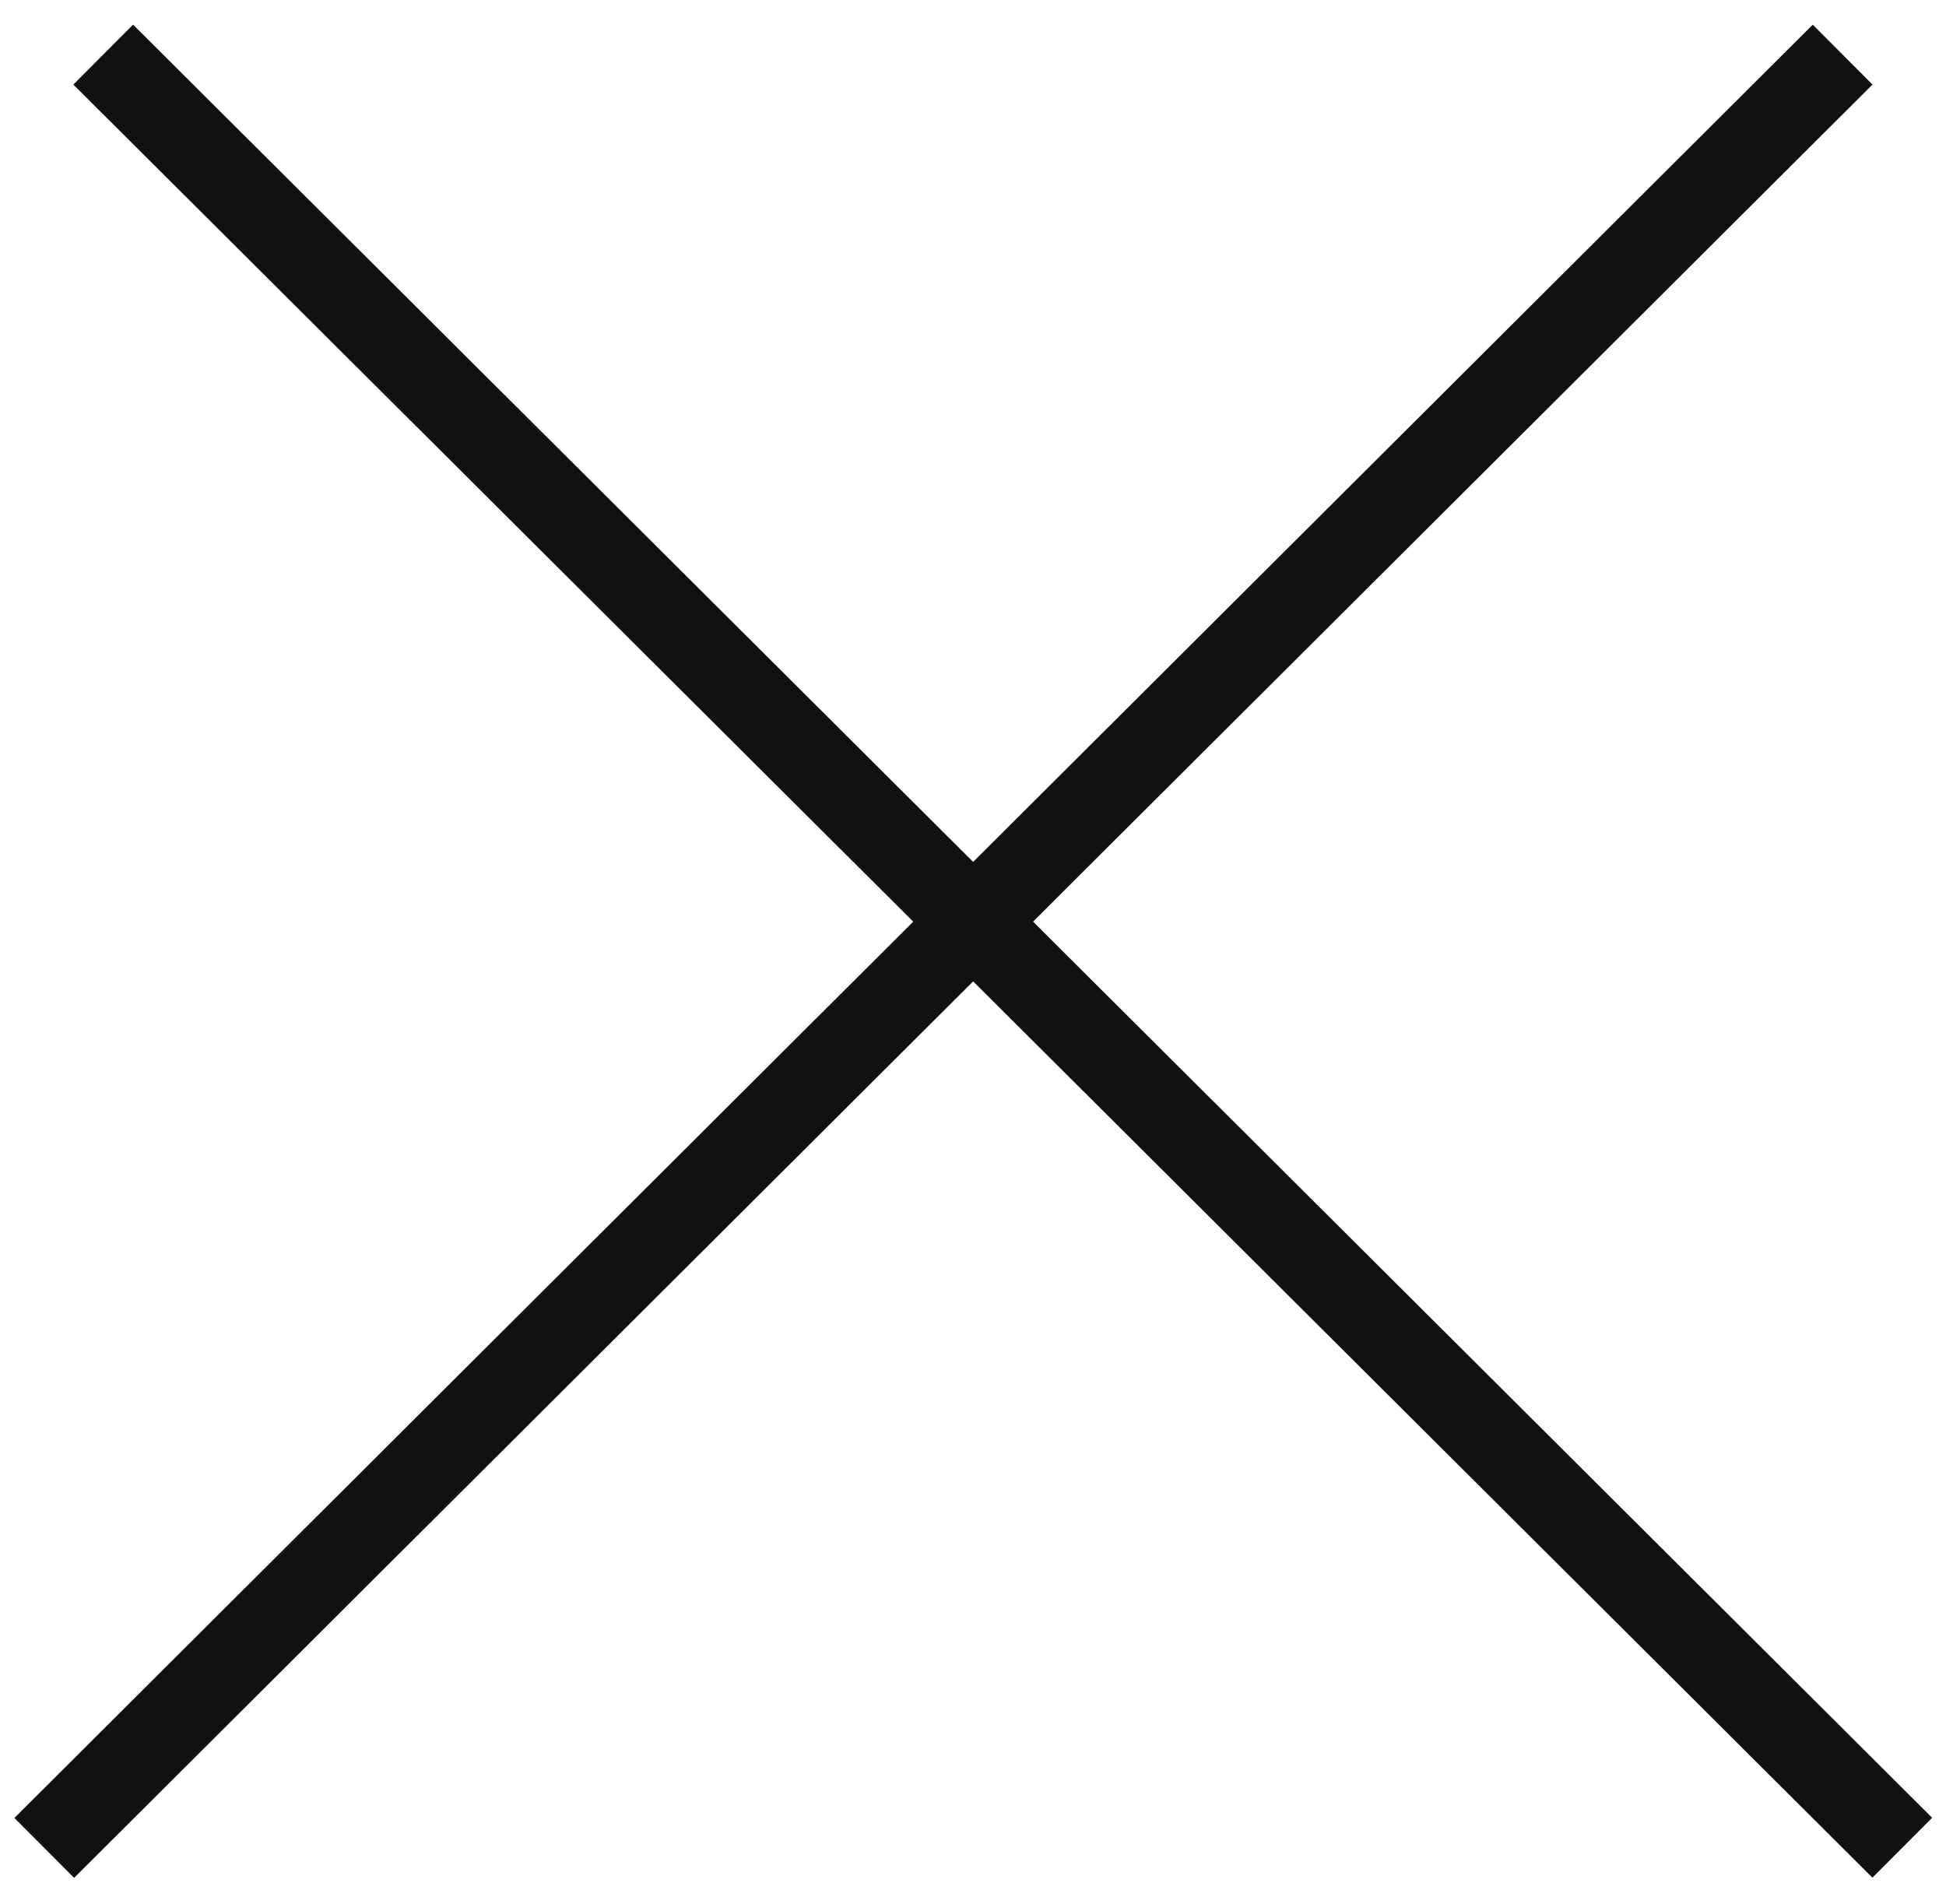
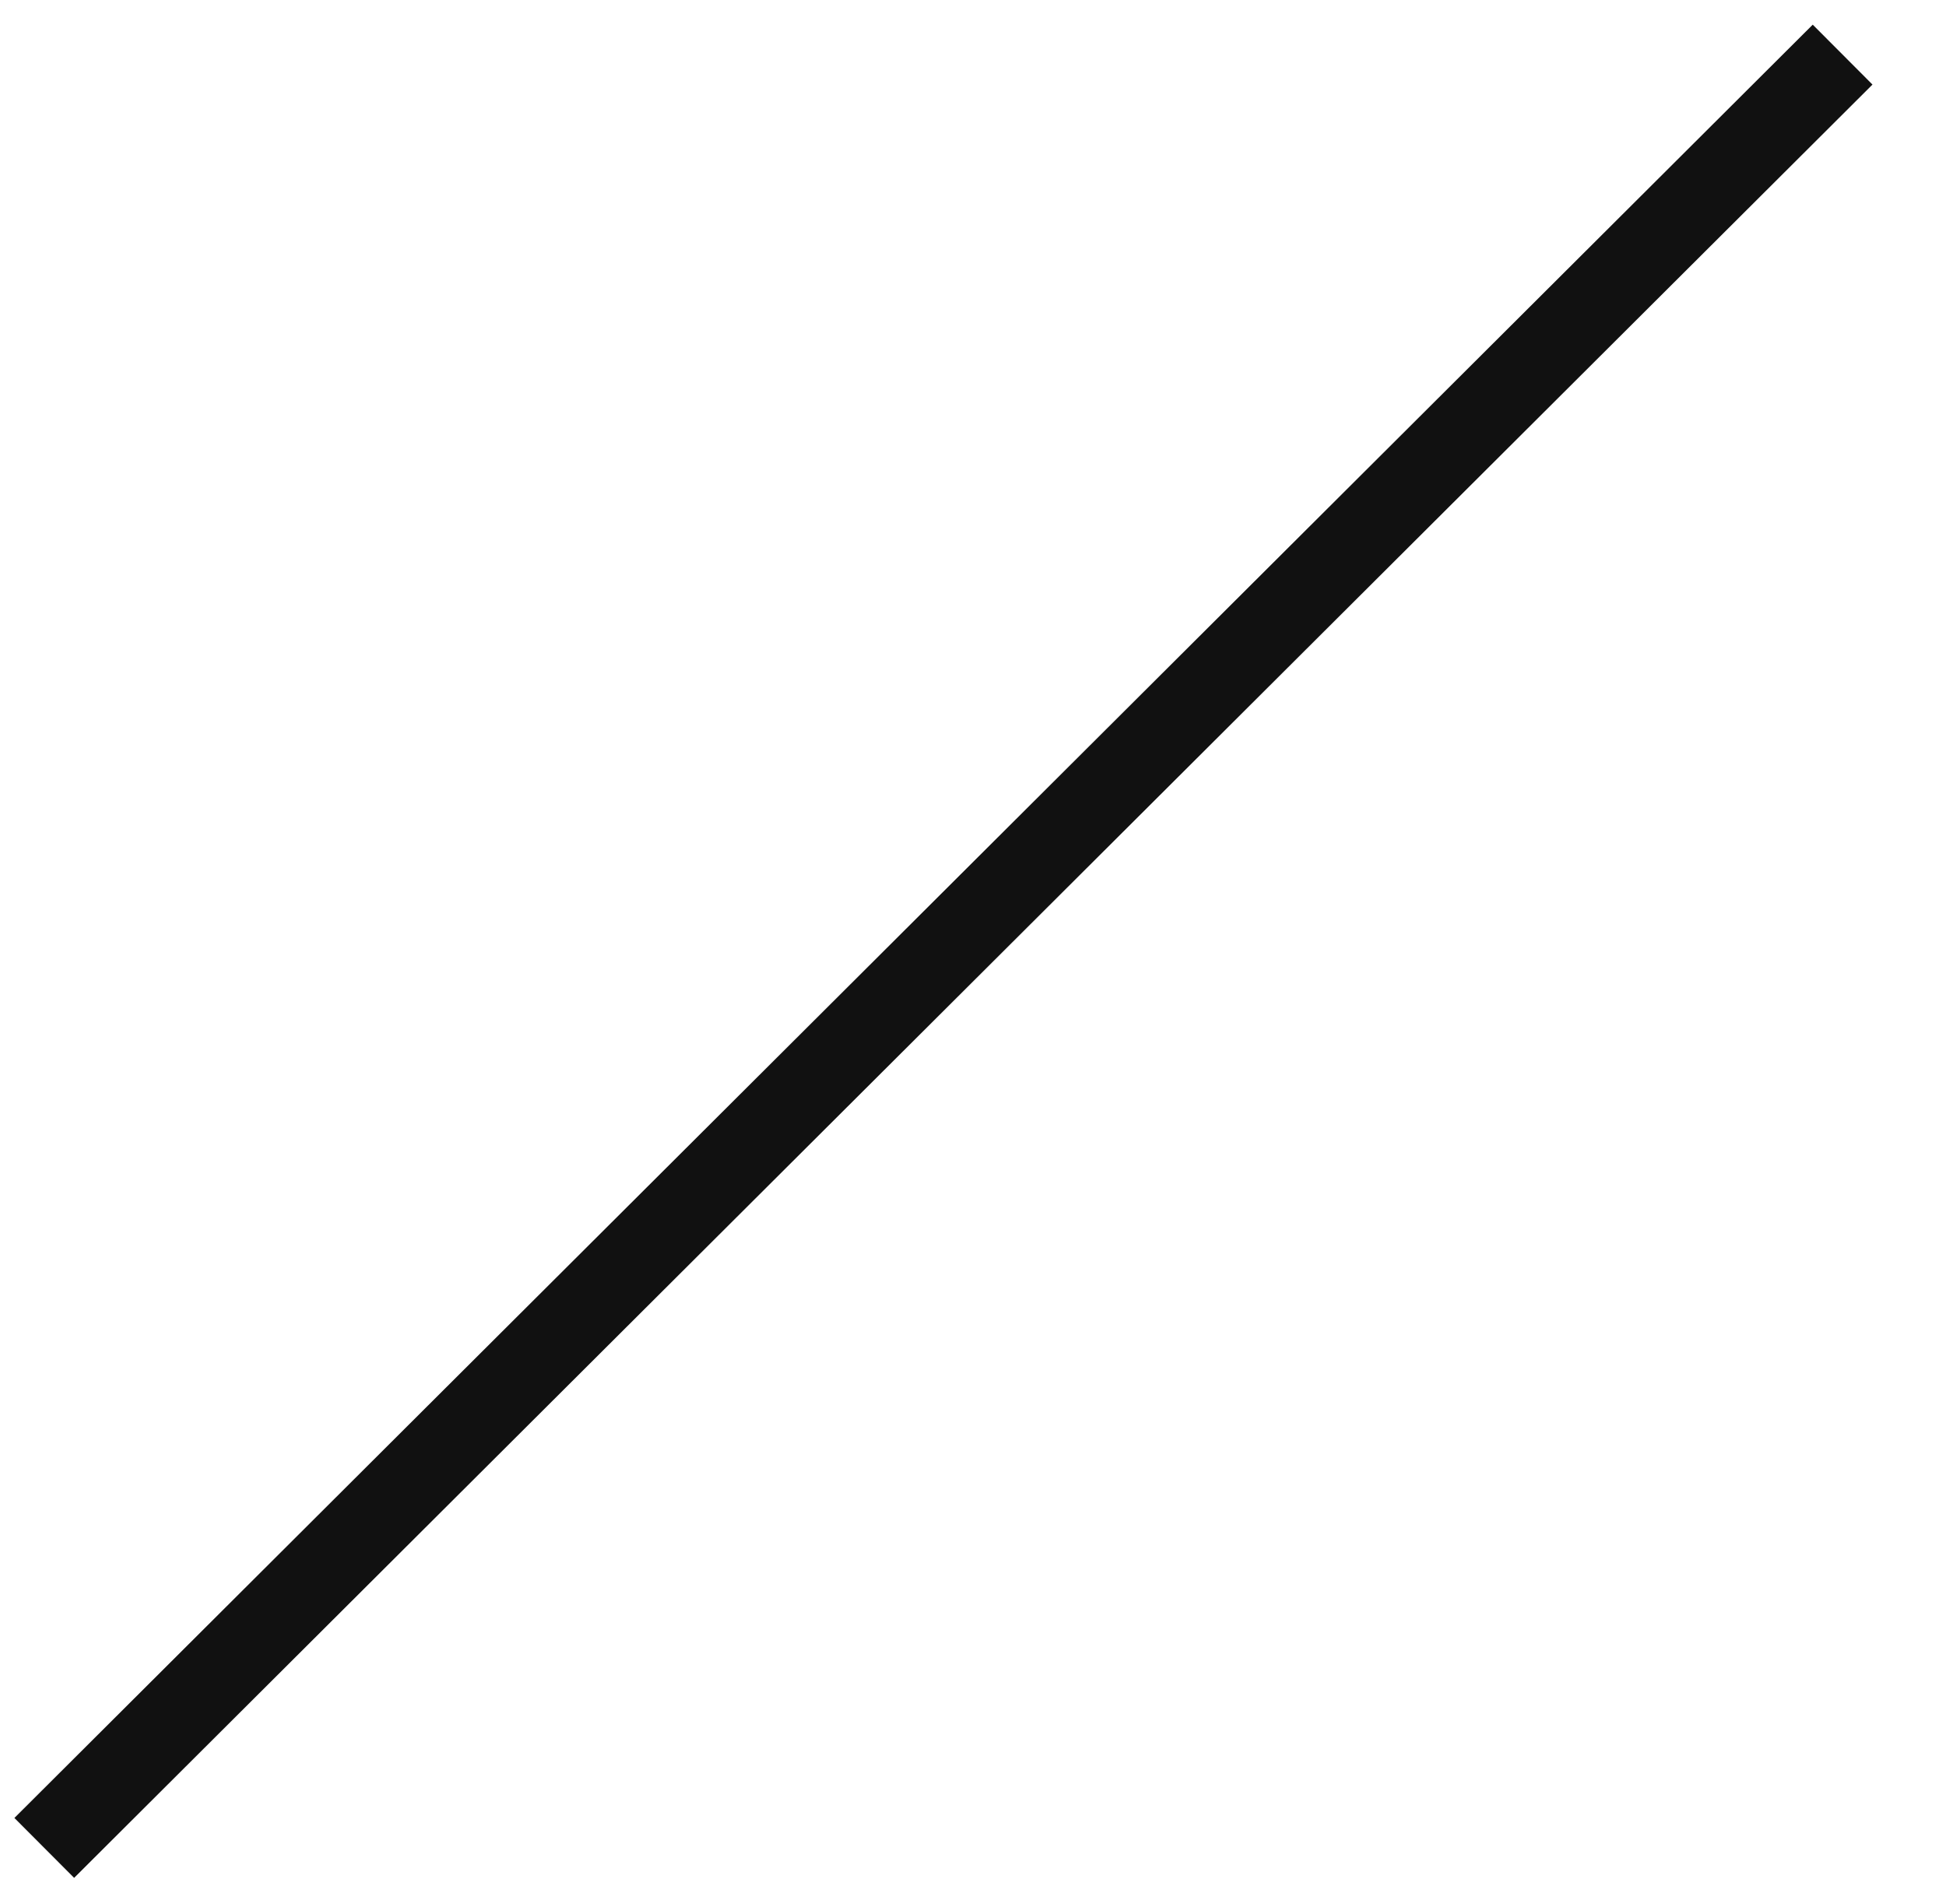
<svg xmlns="http://www.w3.org/2000/svg" width="46" height="45" viewBox="0 0 46 45" fill="none">
-   <line x1="2.44" y1="1.291" x2="44.967" y2="43.676" stroke="#111111" stroke-width="2" />
  <line y1="-1" x2="60.042" y2="-1" transform="matrix(-0.708 0.706 0.706 0.708 44.262 1.999)" stroke="#111111" stroke-width="2" />
</svg>